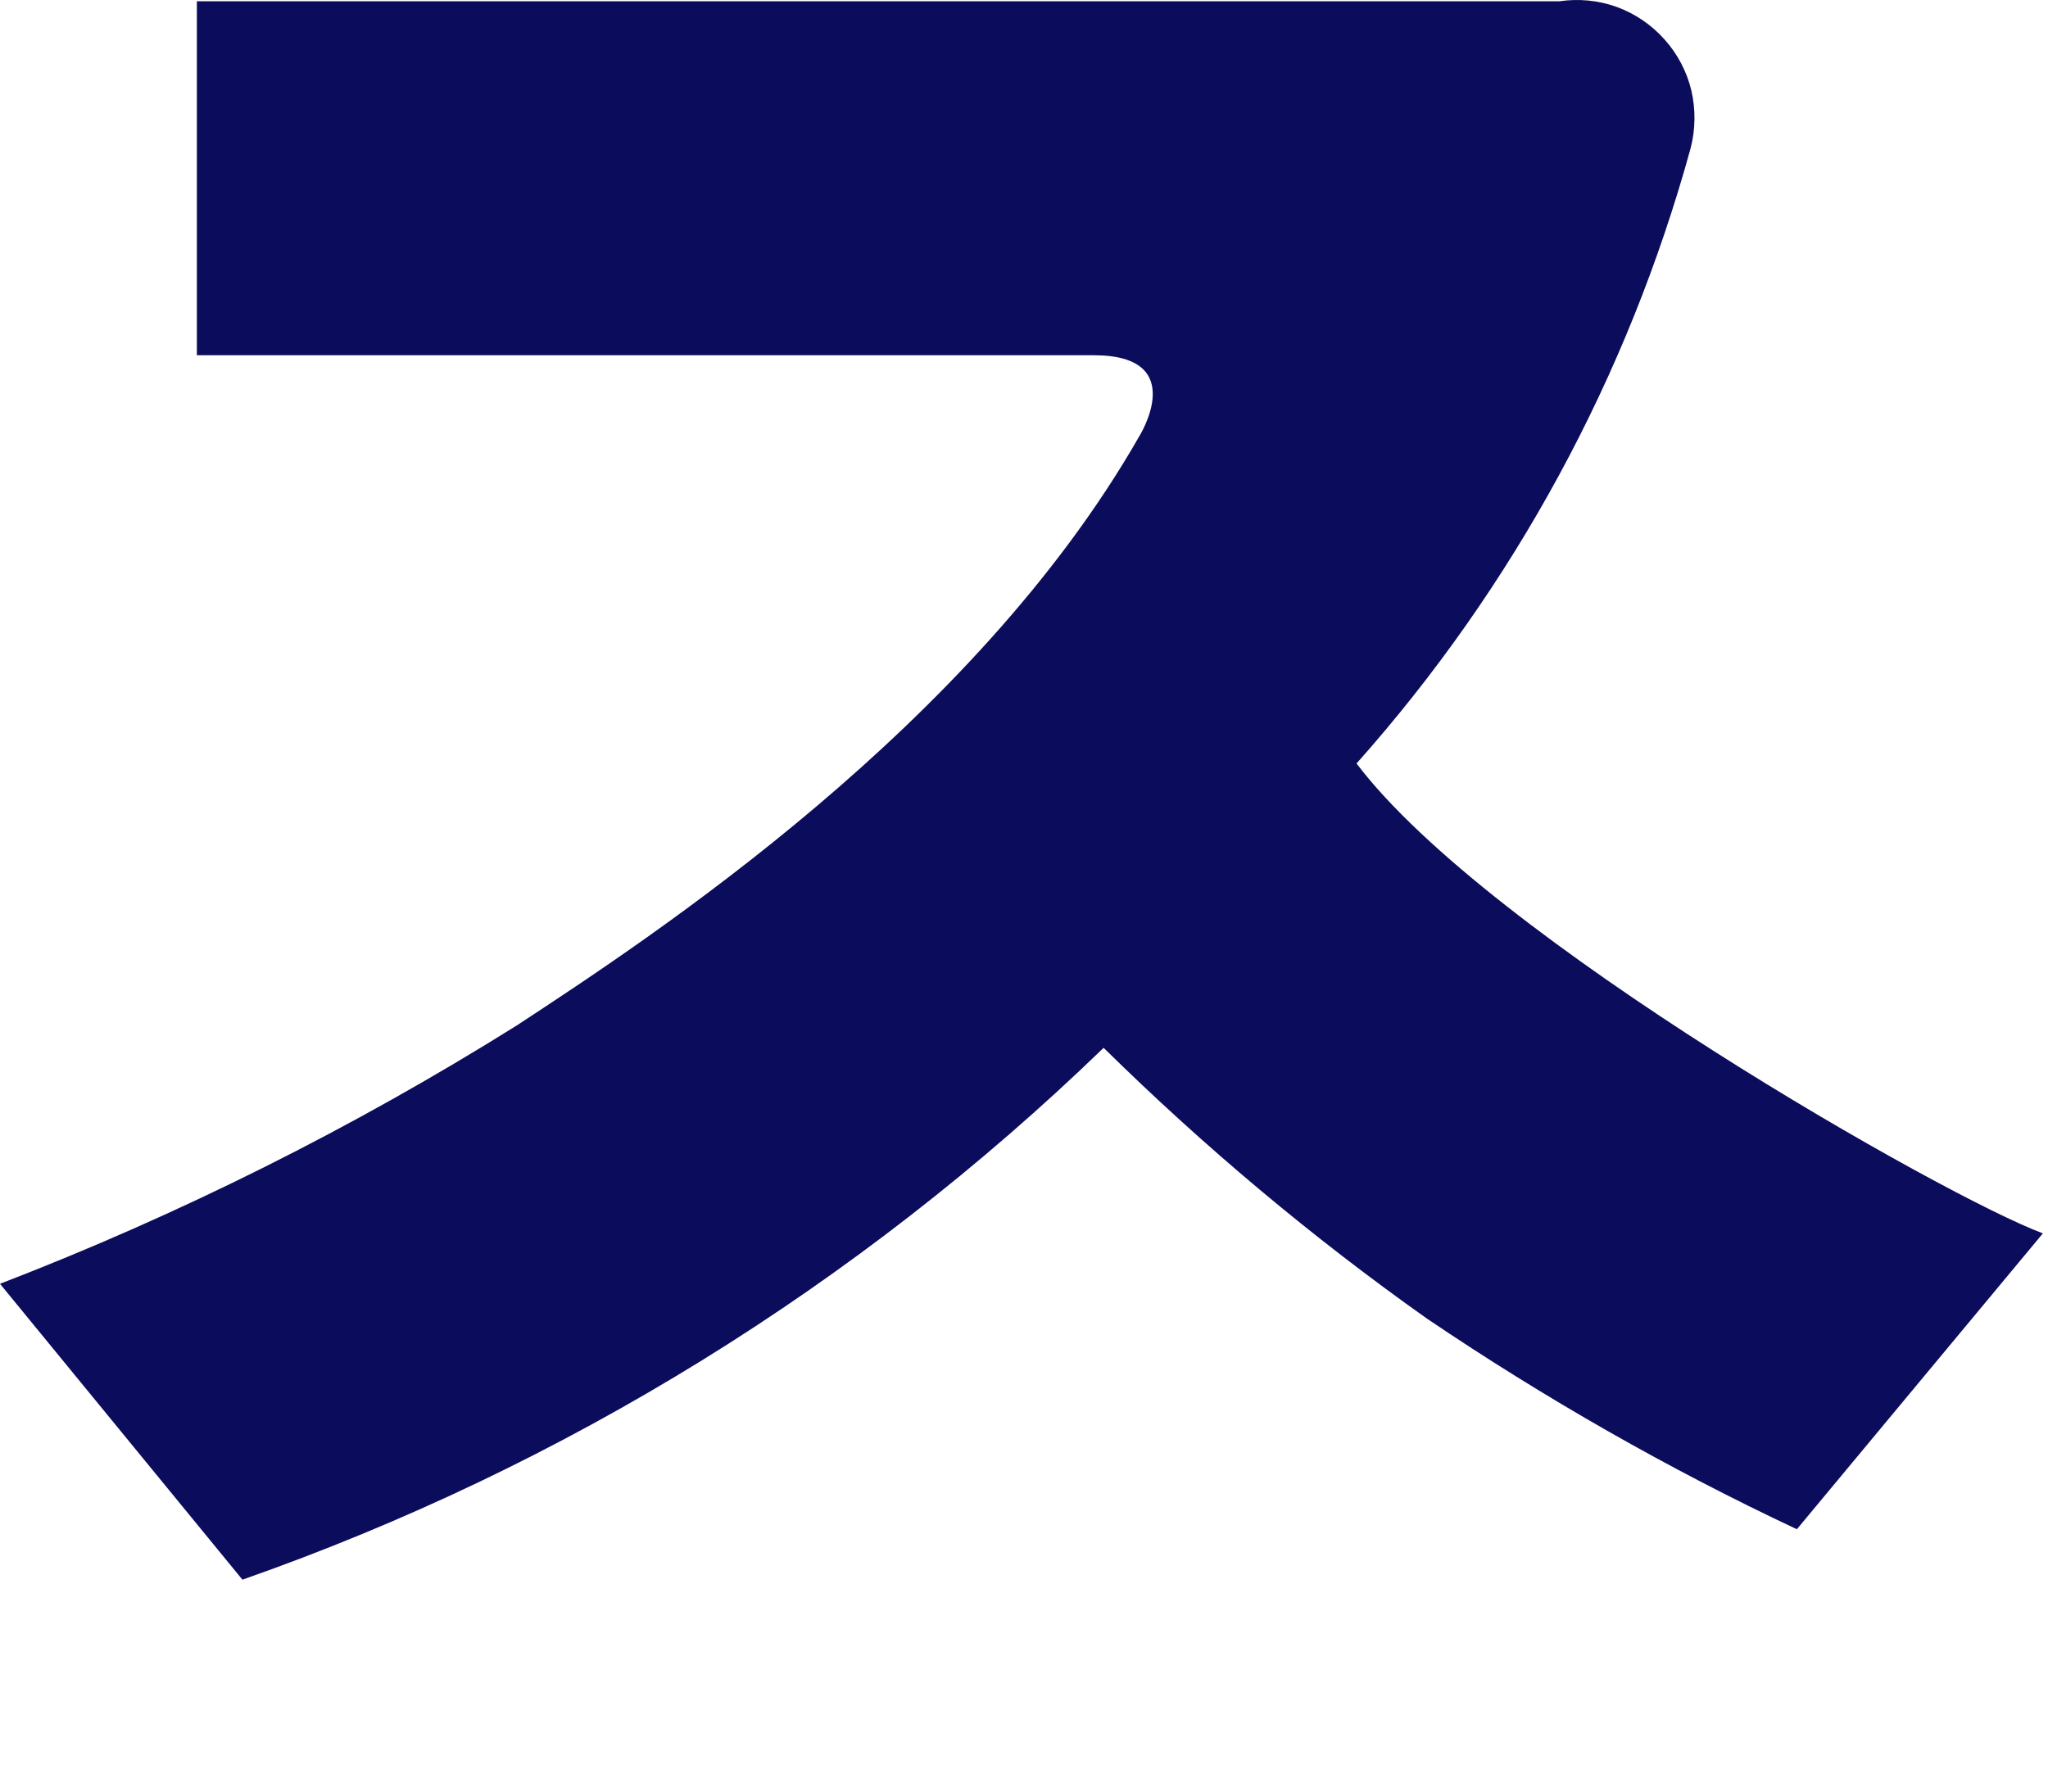
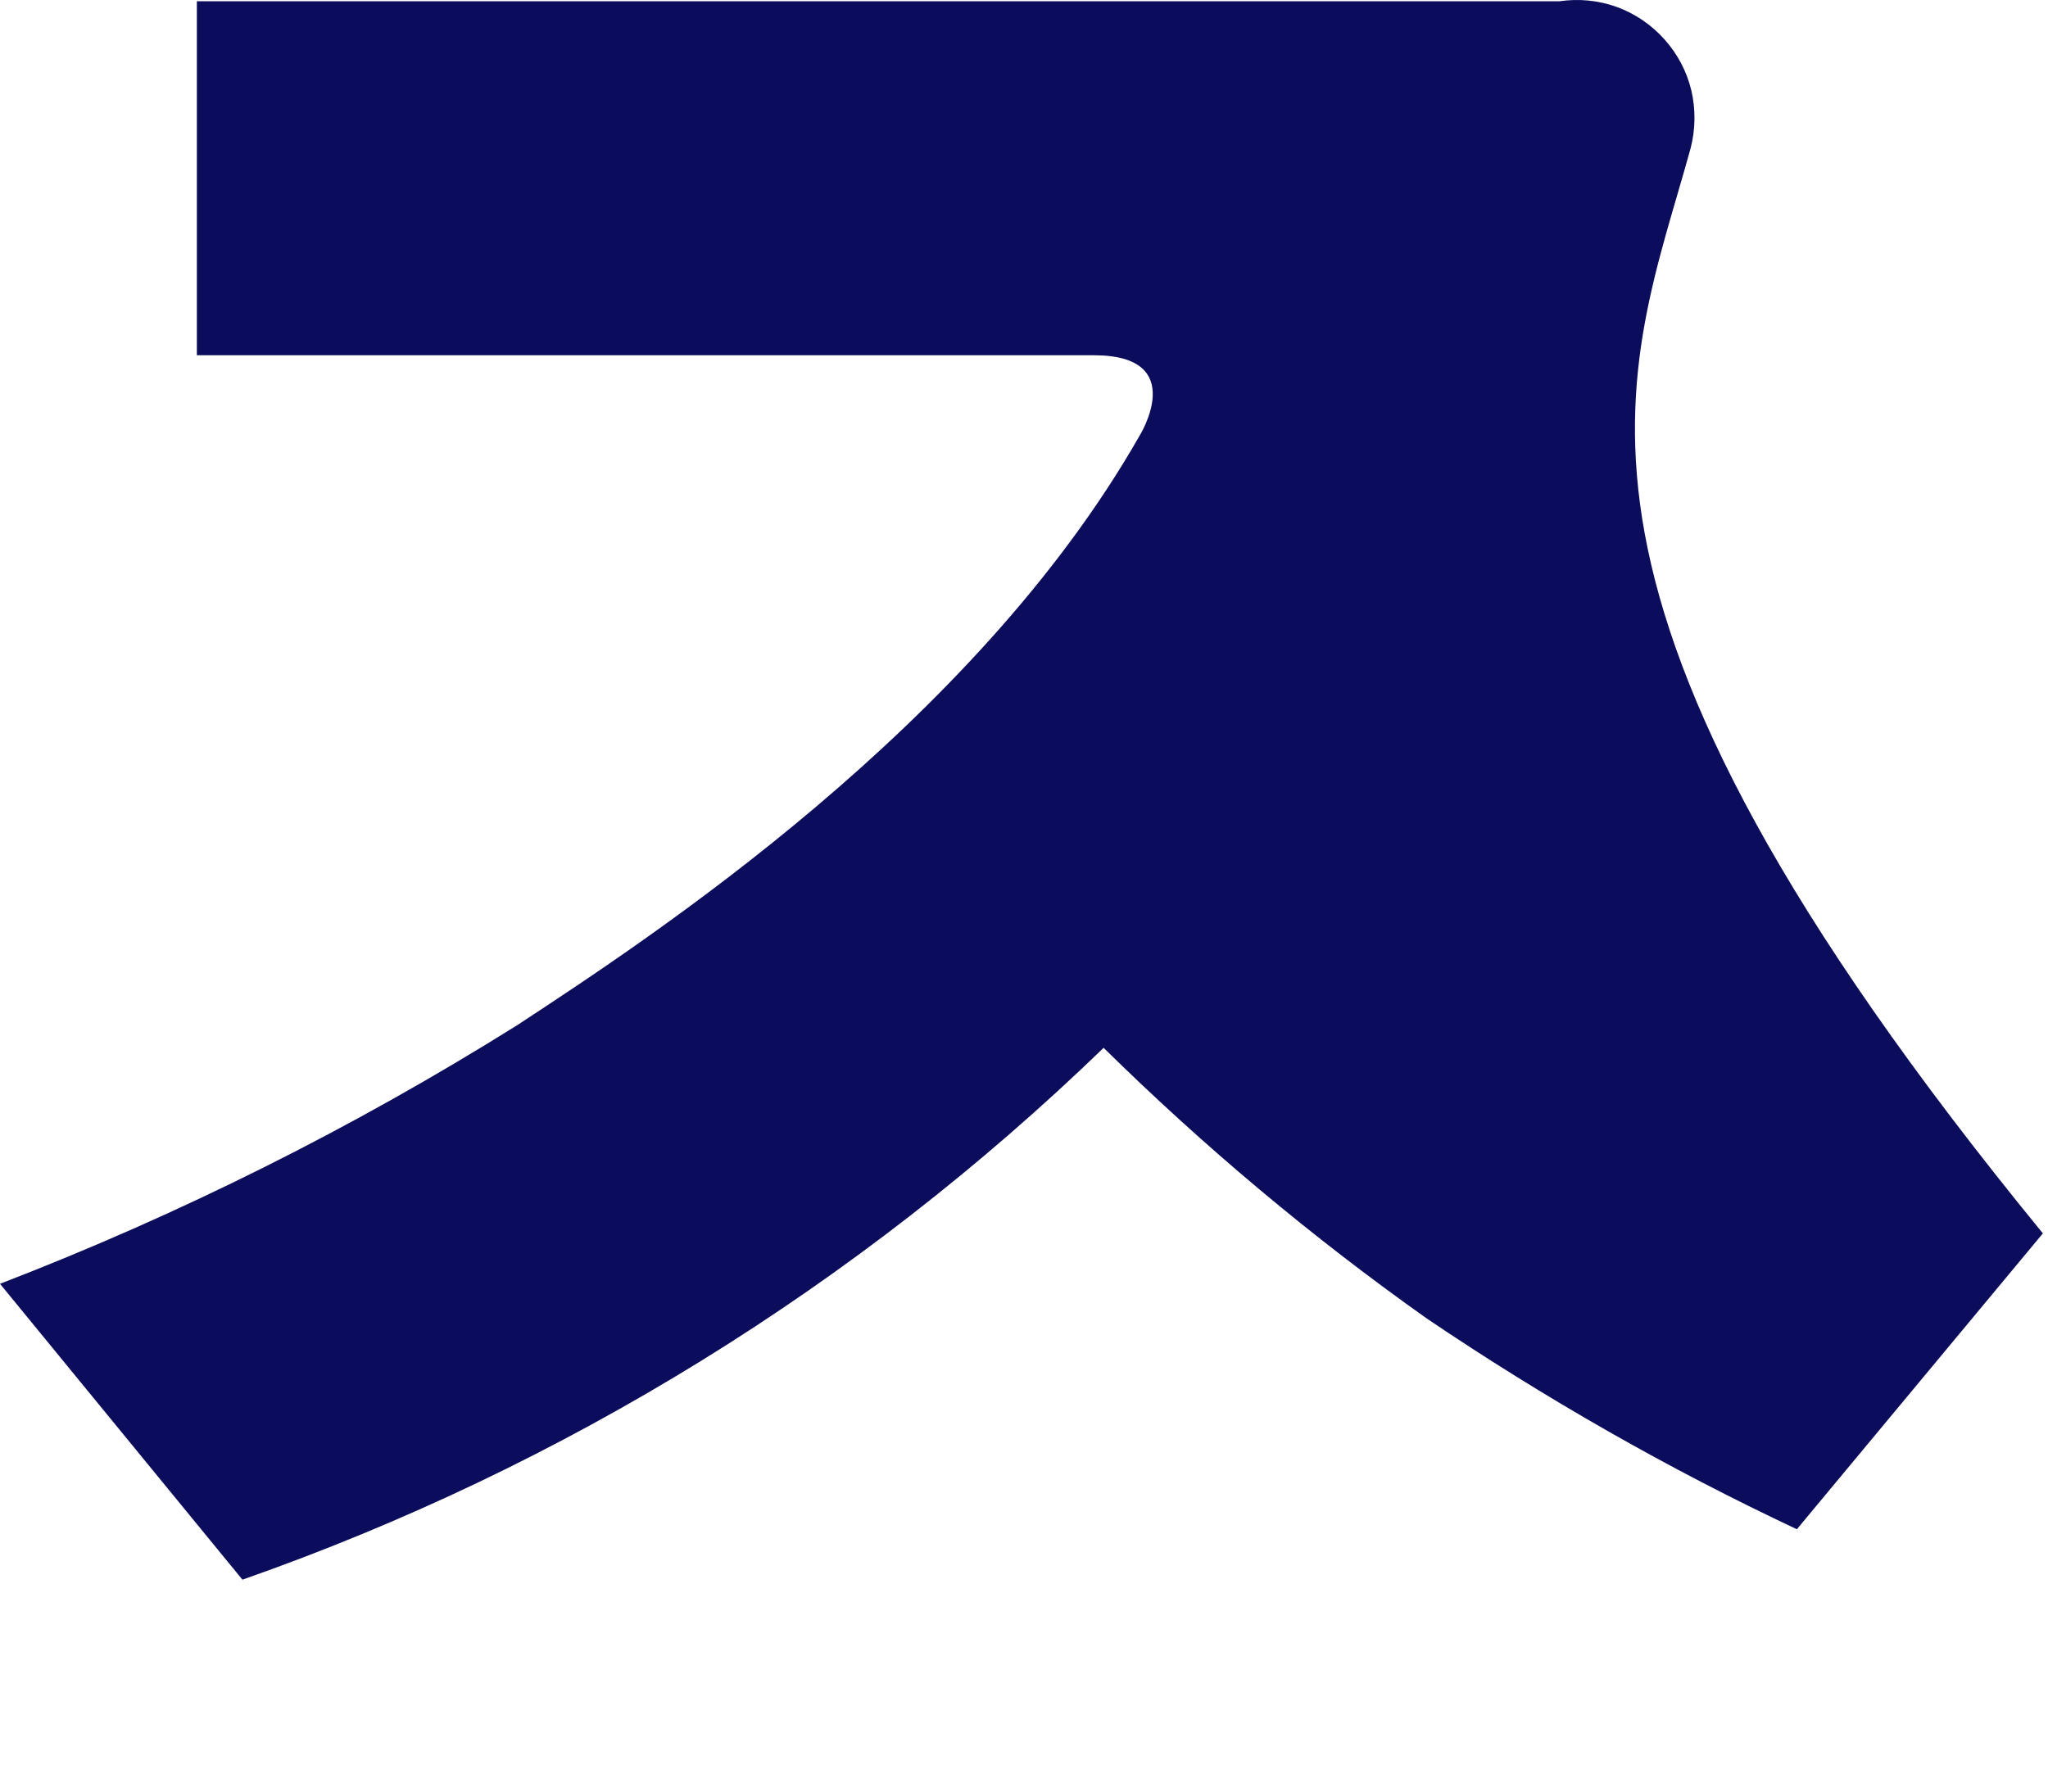
<svg xmlns="http://www.w3.org/2000/svg" fill="none" height="100%" overflow="visible" preserveAspectRatio="none" style="display: block;" viewBox="0 0 8 7" width="100%">
-   <path d="M6.08 0.005H0.769V1.388H4.273C4.65 1.388 4.45 1.705 4.45 1.705C3.802 2.839 2.542 3.663 2.018 4.007C1.379 4.407 0.703 4.745 0 5.016L0.947 6.172C2.205 5.731 3.352 5.022 4.311 4.094C4.703 4.48 5.125 4.834 5.574 5.152C6.034 5.463 6.517 5.739 7.019 5.975L7.98 4.819C7.603 4.679 5.816 3.667 5.299 2.983C5.913 2.293 6.359 1.471 6.604 0.579C6.623 0.506 6.624 0.428 6.607 0.354C6.589 0.279 6.553 0.211 6.502 0.154C6.451 0.097 6.387 0.053 6.315 0.027C6.243 0.001 6.166 -0.006 6.091 0.005" fill="#0C0C5C" id="Vector" />
+   <path d="M6.08 0.005H0.769V1.388H4.273C4.65 1.388 4.45 1.705 4.45 1.705C3.802 2.839 2.542 3.663 2.018 4.007C1.379 4.407 0.703 4.745 0 5.016L0.947 6.172C2.205 5.731 3.352 5.022 4.311 4.094C4.703 4.48 5.125 4.834 5.574 5.152C6.034 5.463 6.517 5.739 7.019 5.975L7.98 4.819C5.913 2.293 6.359 1.471 6.604 0.579C6.623 0.506 6.624 0.428 6.607 0.354C6.589 0.279 6.553 0.211 6.502 0.154C6.451 0.097 6.387 0.053 6.315 0.027C6.243 0.001 6.166 -0.006 6.091 0.005" fill="#0C0C5C" id="Vector" />
</svg>